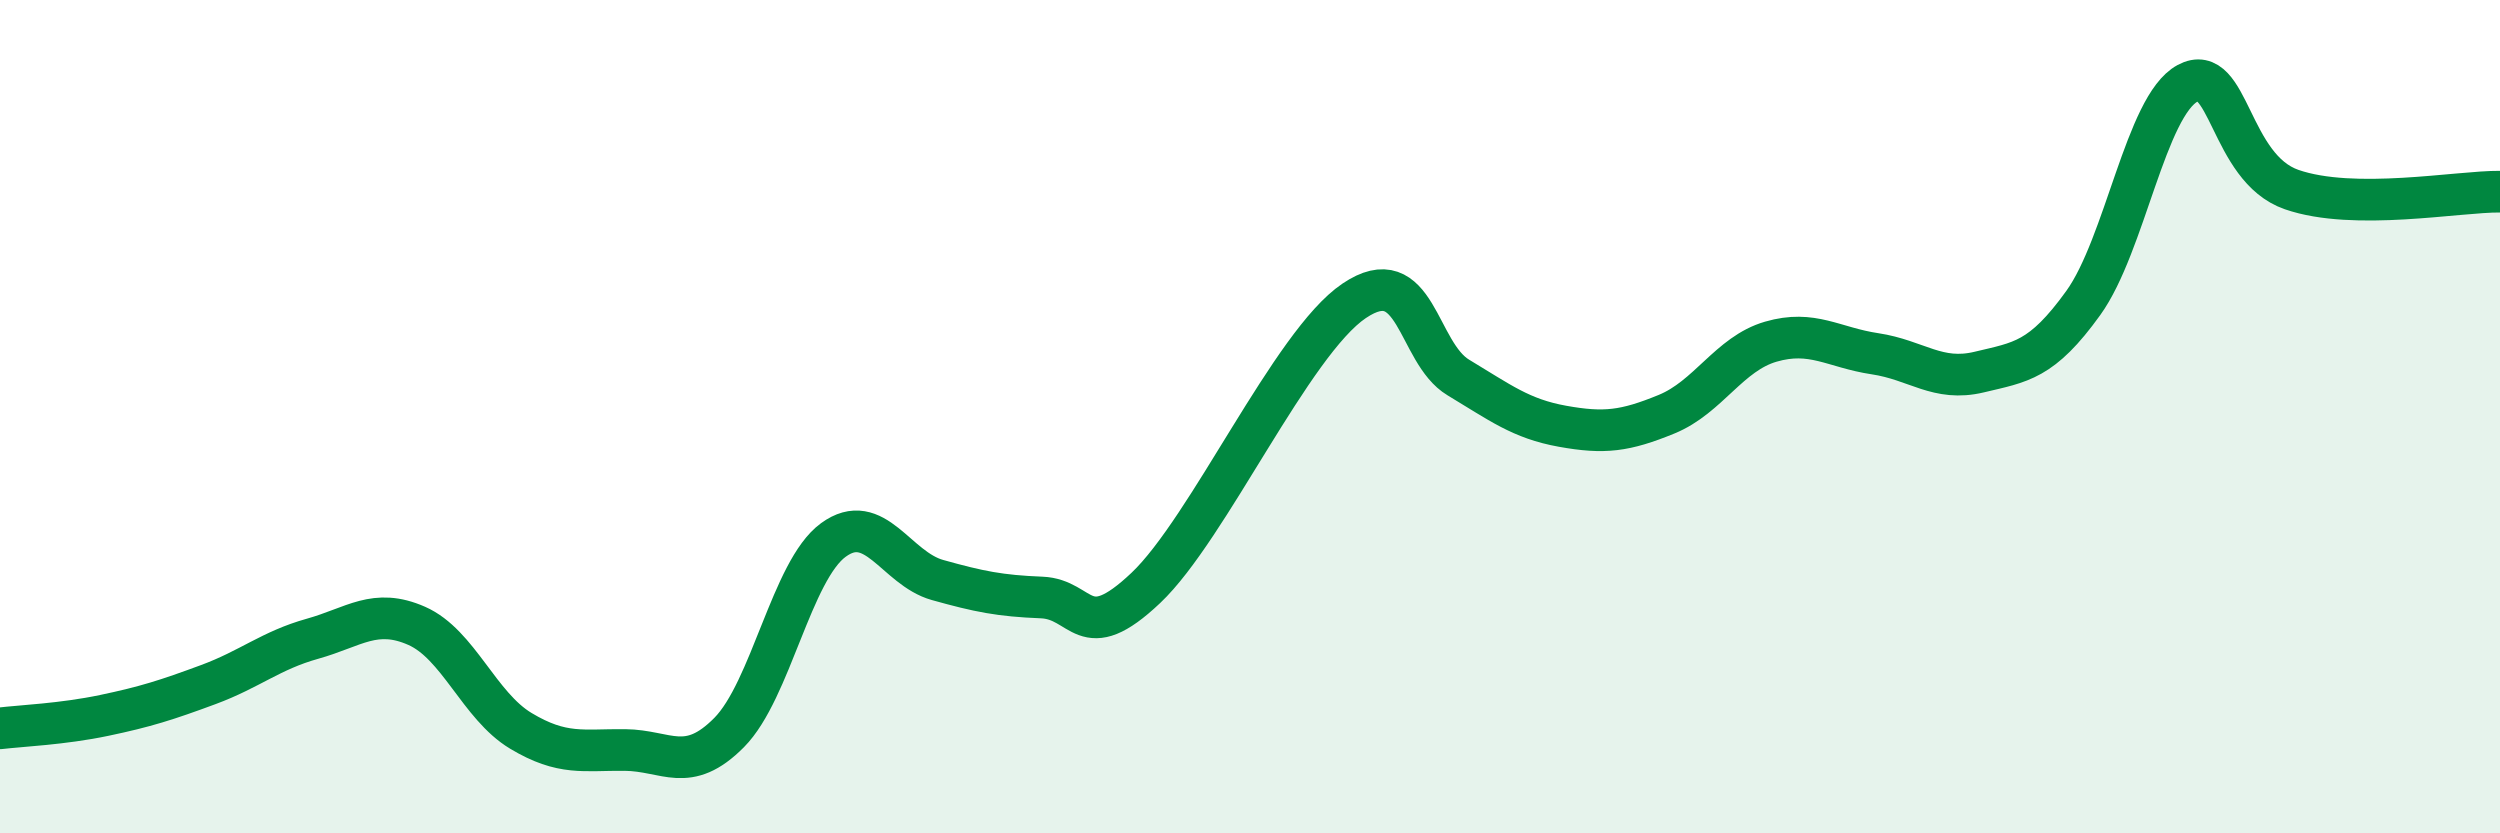
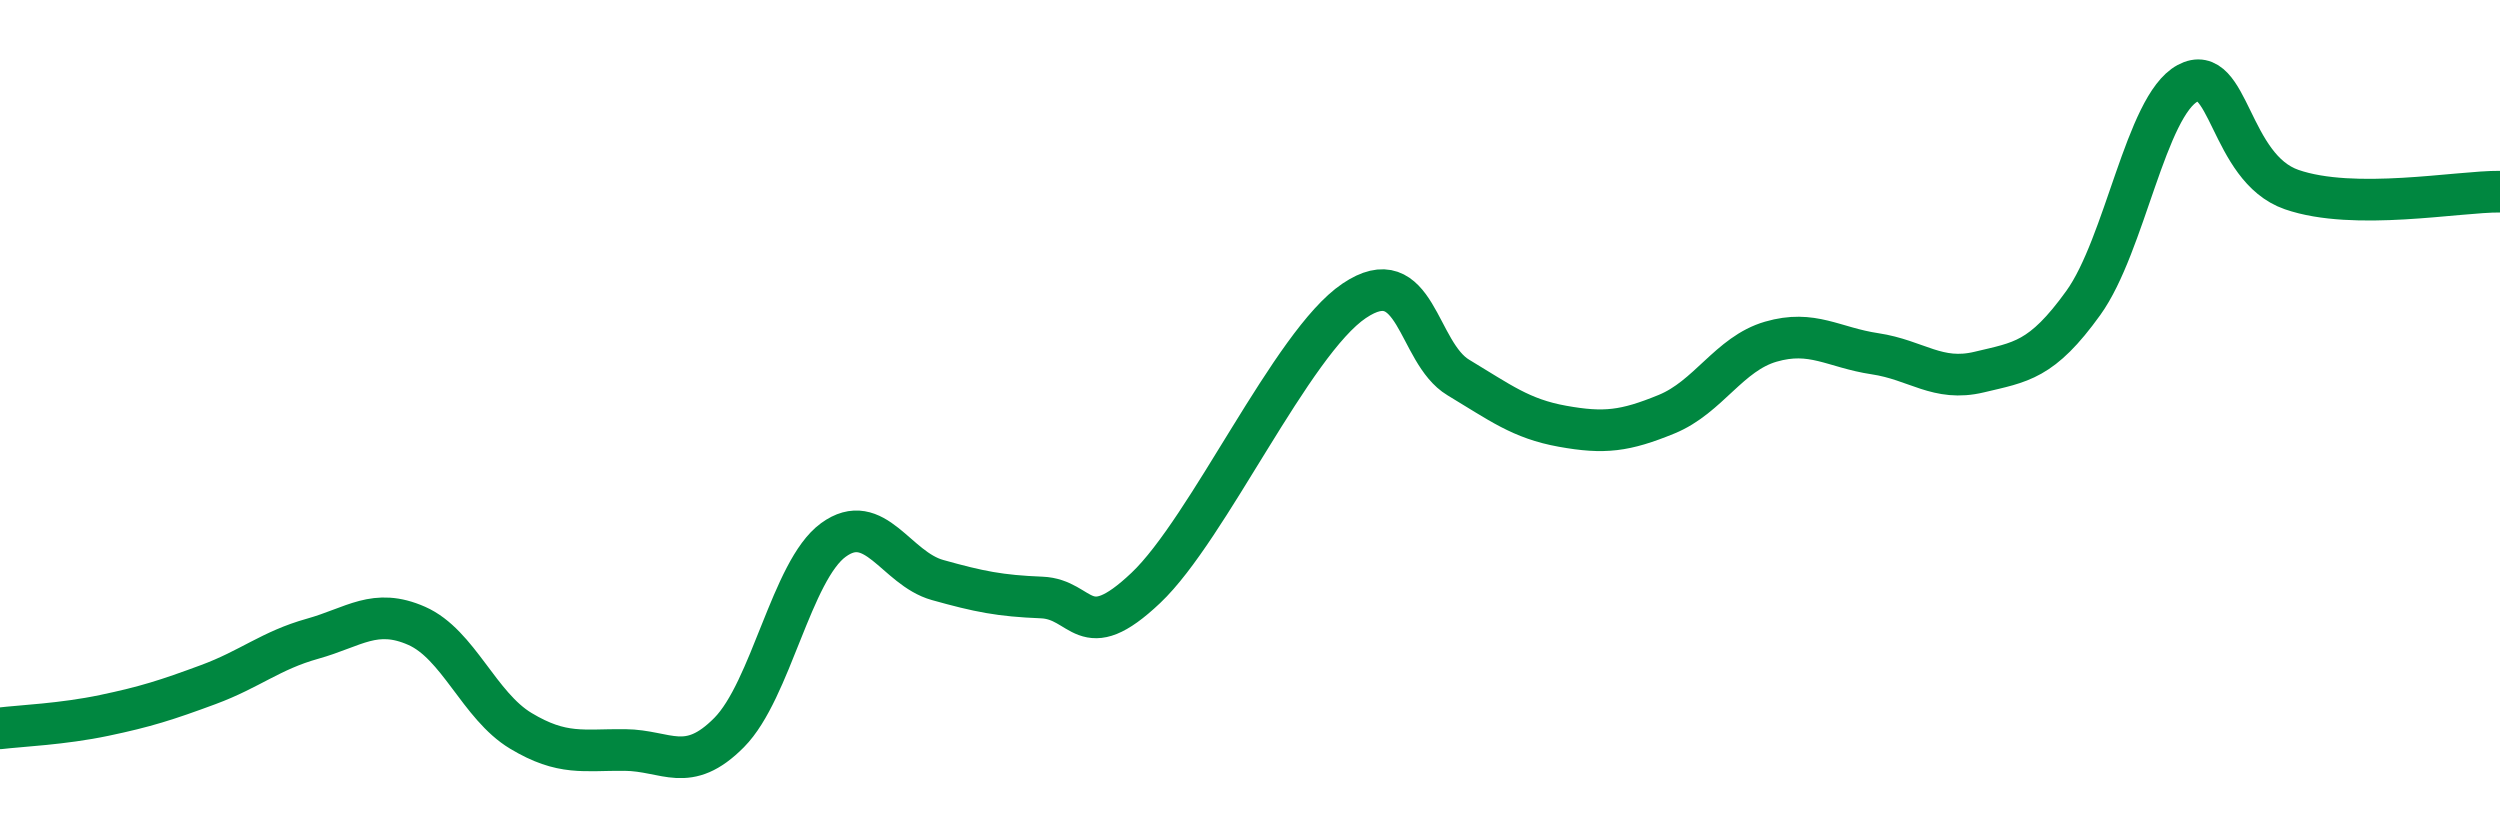
<svg xmlns="http://www.w3.org/2000/svg" width="60" height="20" viewBox="0 0 60 20">
-   <path d="M 0,17.48 C 0.5,17.42 1.5,17.38 2.5,17.17 C 3.5,16.96 4,16.8 5,16.43 C 6,16.06 6.5,15.61 7.5,15.33 C 8.5,15.05 9,14.58 10,15.02 C 11,15.46 11.5,16.94 12.5,17.54 C 13.5,18.14 14,17.99 15,18 C 16,18.01 16.5,18.59 17.5,17.58 C 18.5,16.57 19,13.69 20,12.96 C 21,12.23 21.5,13.64 22.5,13.92 C 23.5,14.2 24,14.3 25,14.34 C 26,14.38 26,15.53 27.5,14.11 C 29,12.69 31,8.23 32.5,7.22 C 34,6.21 34,8.46 35,9.06 C 36,9.66 36.5,10.05 37.5,10.23 C 38.5,10.41 39,10.35 40,9.94 C 41,9.53 41.5,8.49 42.5,8.2 C 43.5,7.91 44,8.34 45,8.49 C 46,8.64 46.5,9.17 47.5,8.93 C 48.5,8.69 49,8.66 50,7.27 C 51,5.88 51.5,2.54 52.5,2 C 53.5,1.46 53.5,4.03 55,4.55 C 56.5,5.07 59,4.59 60,4.6L60 20L0 20Z" fill="#008740" opacity="0.1" stroke-linecap="round" stroke-linejoin="round" />
  <path d="M 0,17.48 C 0.5,17.42 1.5,17.38 2.5,17.17 C 3.5,16.96 4,16.8 5,16.43 C 6,16.06 6.5,15.61 7.5,15.33 C 8.5,15.05 9,14.58 10,15.02 C 11,15.46 11.5,16.94 12.5,17.54 C 13.5,18.14 14,17.99 15,18 C 16,18.01 16.5,18.59 17.5,17.58 C 18.5,16.57 19,13.69 20,12.96 C 21,12.23 21.5,13.64 22.5,13.92 C 23.5,14.2 24,14.3 25,14.34 C 26,14.38 26,15.53 27.5,14.11 C 29,12.69 31,8.23 32.5,7.22 C 34,6.21 34,8.46 35,9.06 C 36,9.66 36.5,10.05 37.5,10.23 C 38.5,10.41 39,10.35 40,9.94 C 41,9.53 41.5,8.49 42.5,8.2 C 43.5,7.91 44,8.34 45,8.49 C 46,8.64 46.5,9.17 47.5,8.93 C 48.5,8.69 49,8.66 50,7.27 C 51,5.88 51.5,2.54 52.5,2 C 53.5,1.46 53.5,4.03 55,4.55 C 56.5,5.07 59,4.59 60,4.6" stroke="#008740" stroke-width="1" fill="none" stroke-linecap="round" stroke-linejoin="round" />
</svg>